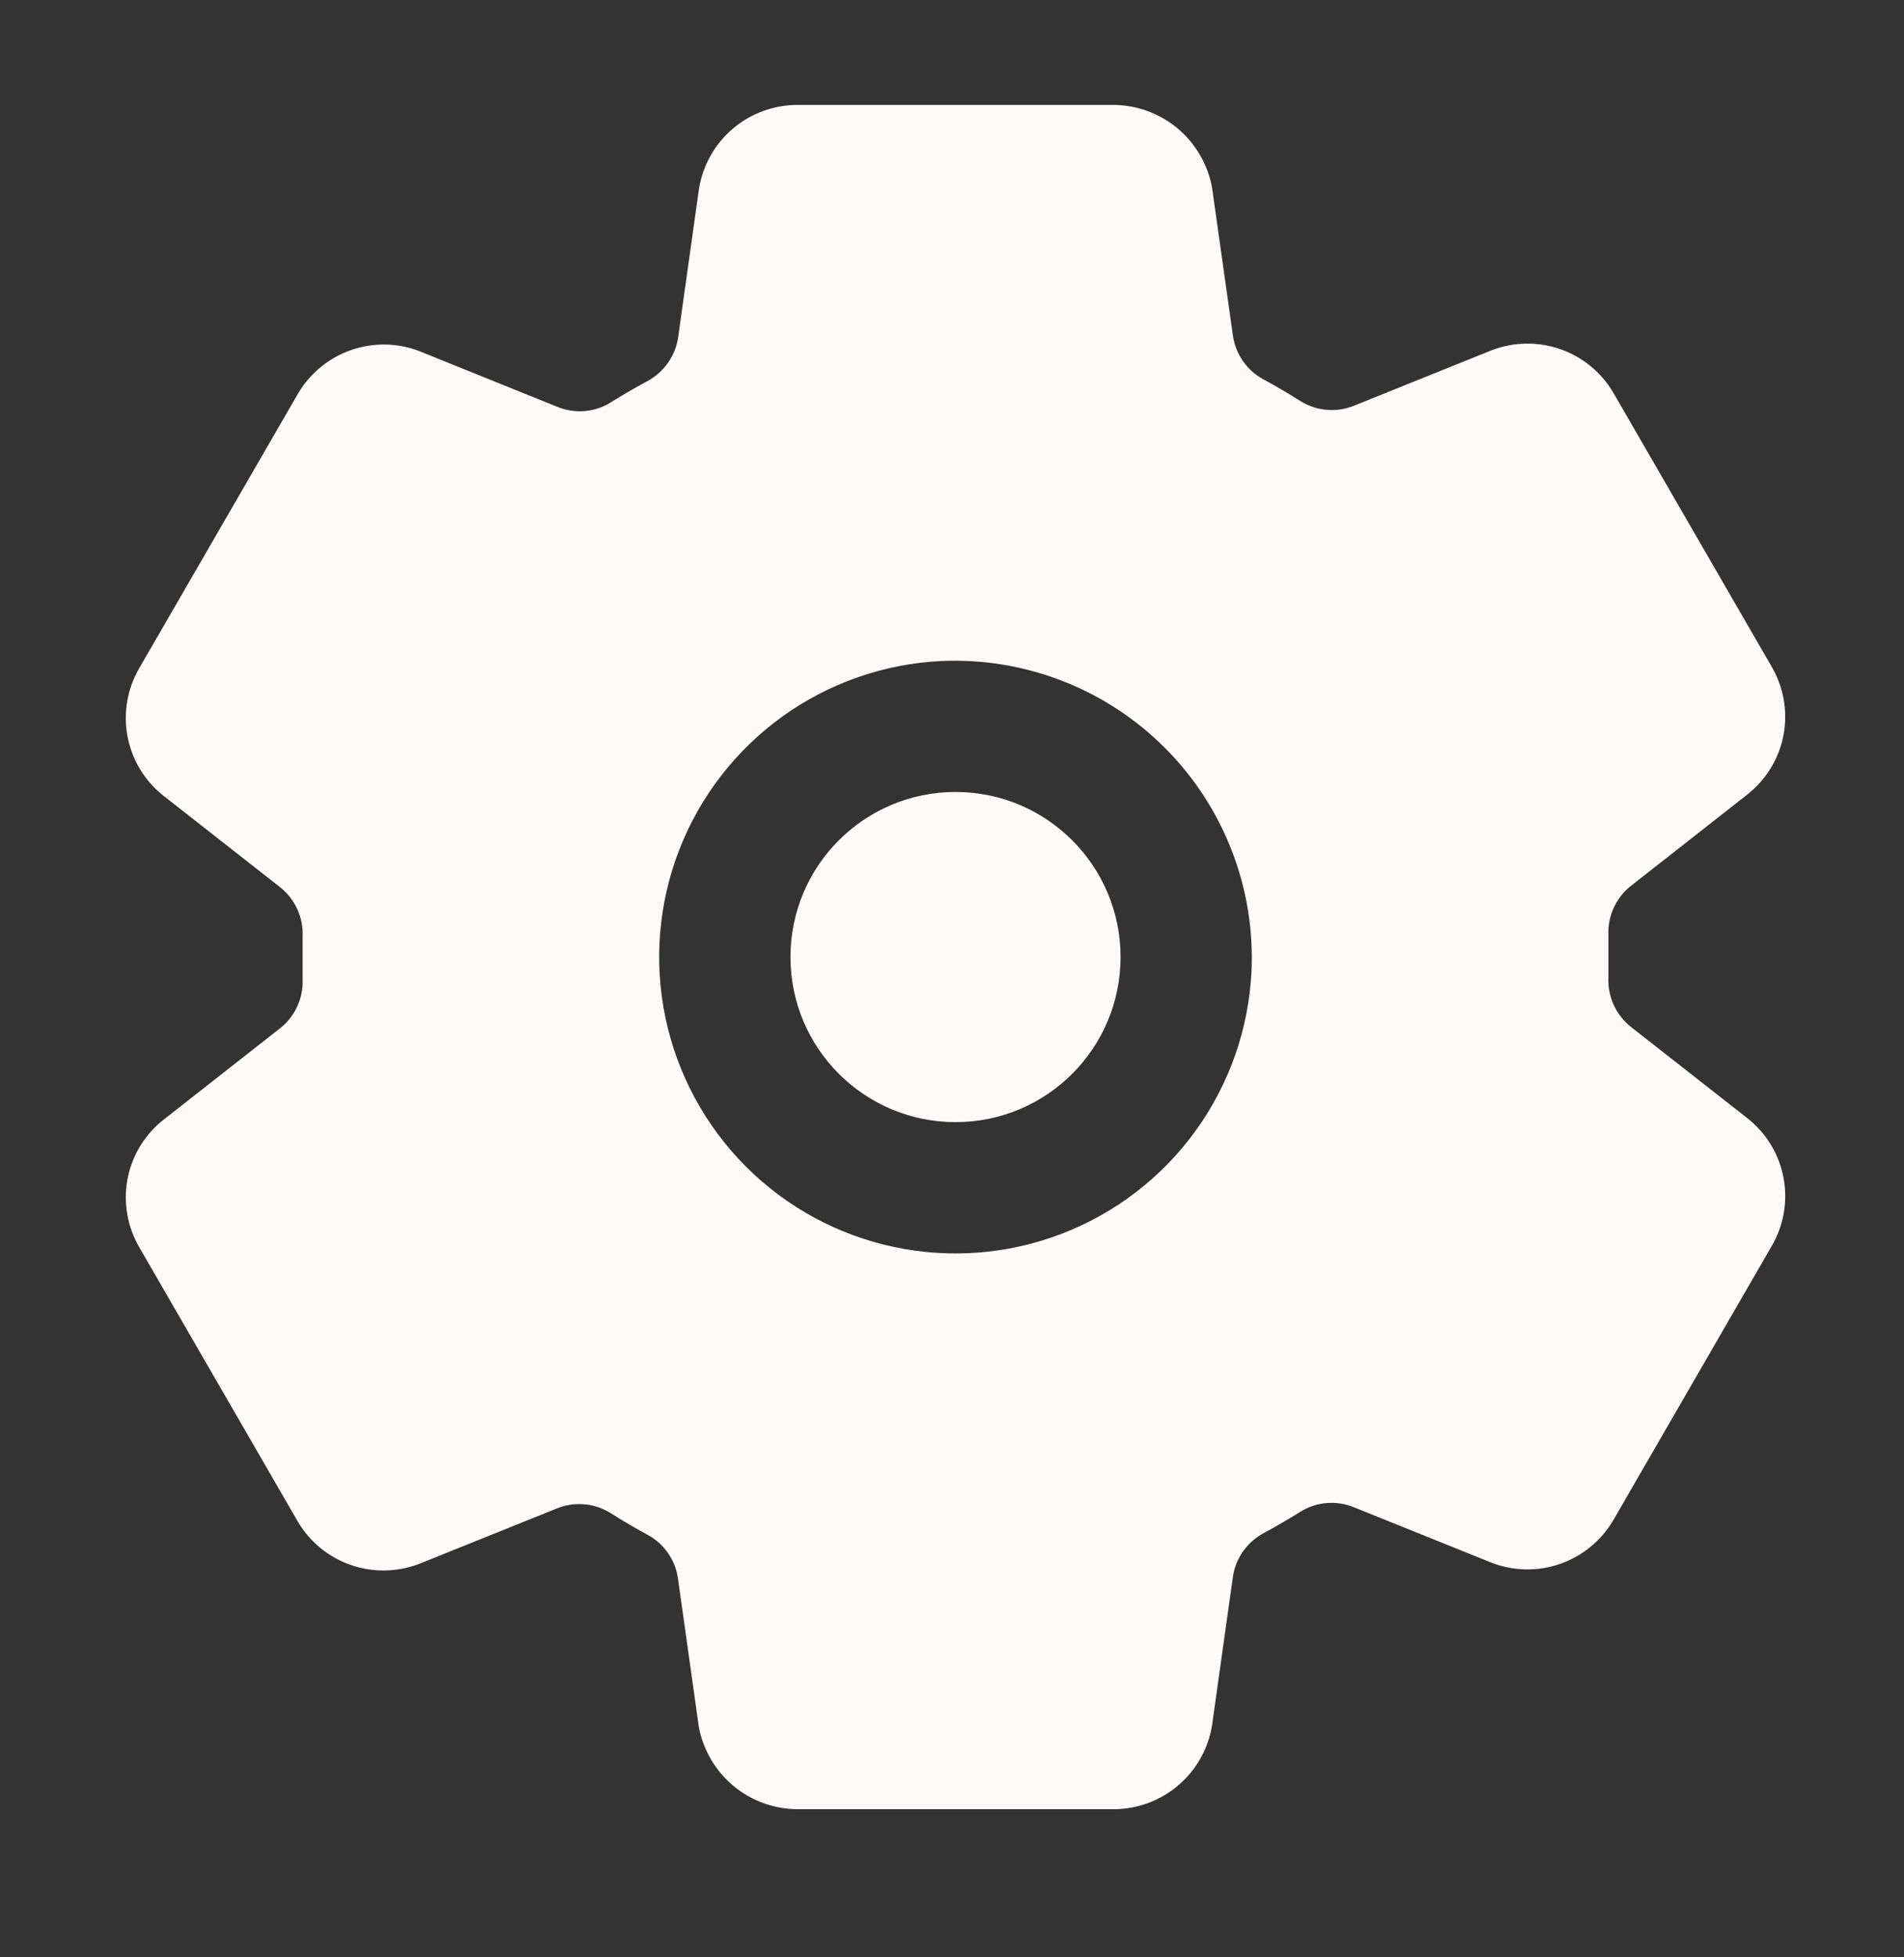
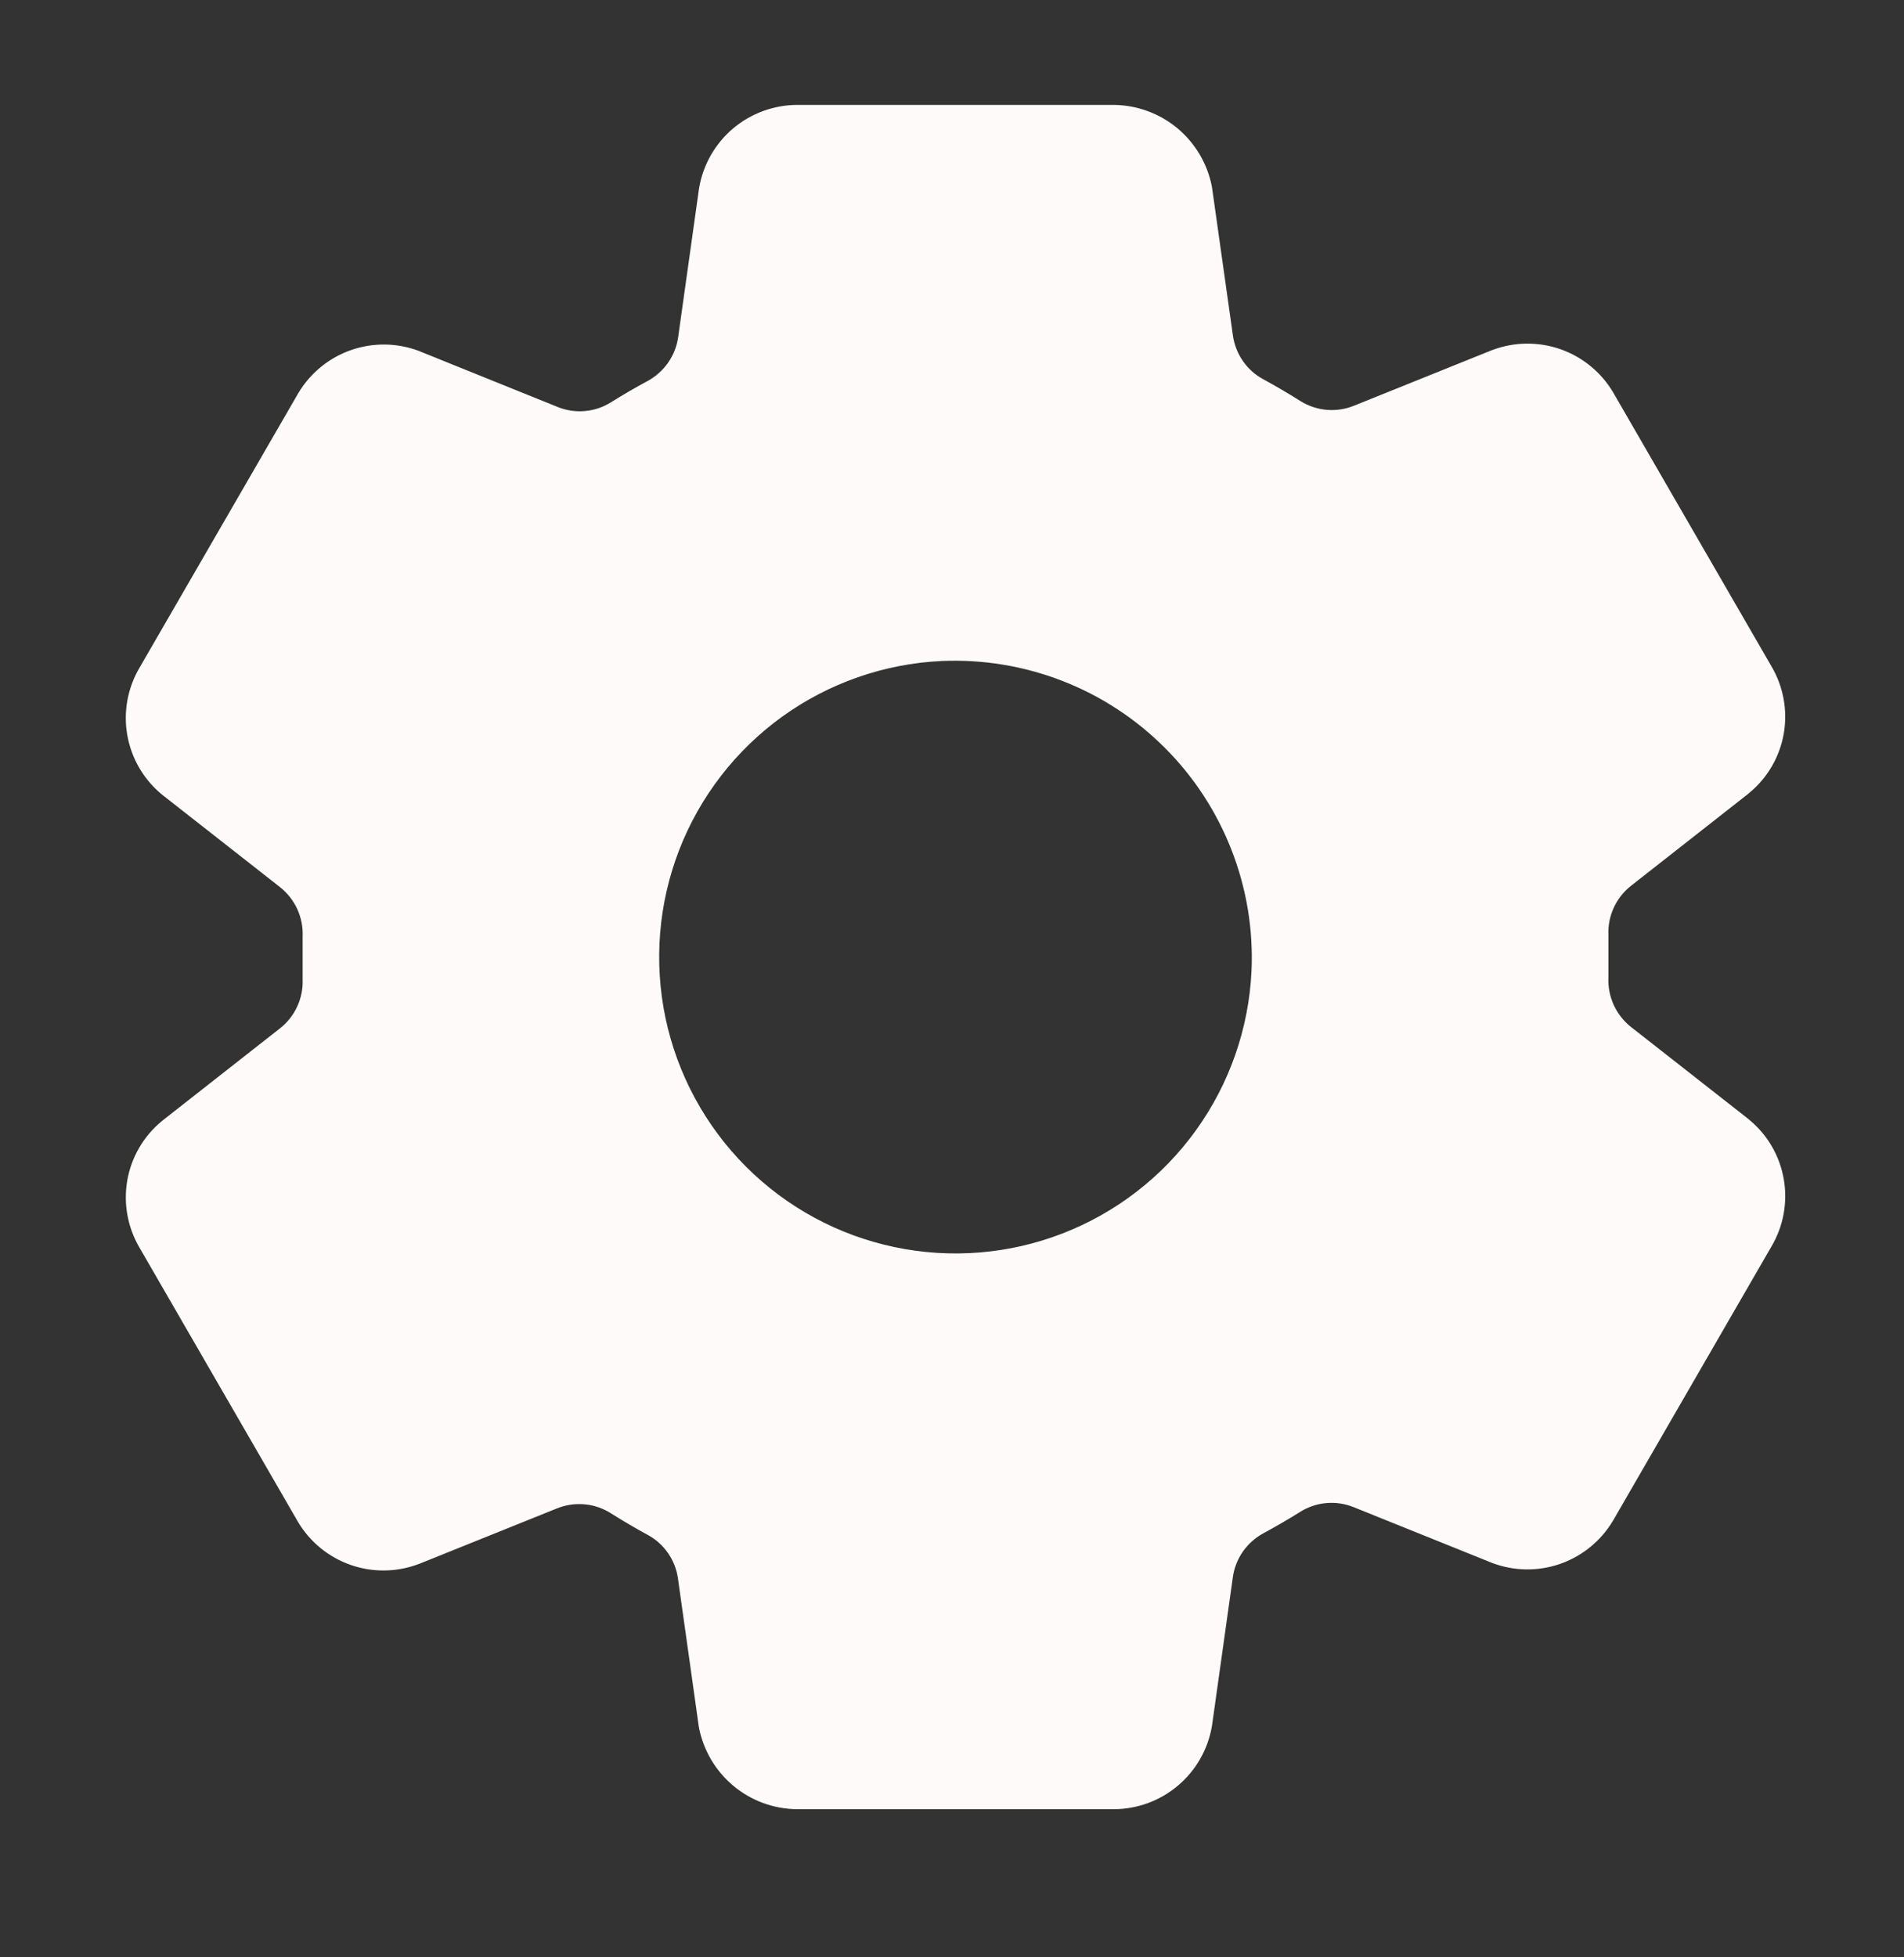
<svg xmlns="http://www.w3.org/2000/svg" width="36" height="37" viewBox="0 0 36 37" fill="none">
  <rect x="0" y="0" width="36" height="37" fill="#333333" stroke="none" />
-   <path d="M18.067 21.212C19.79 21.212 21.187 19.815 21.187 18.091C21.187 16.368 19.79 14.971 18.067 14.971C16.343 14.971 14.946 16.368 14.946 18.091C14.946 19.815 16.343 21.212 18.067 21.212Z" fill="#FFFAFA" />
  <path d="M33.081 21.173L33.049 21.146L30.838 19.413C30.698 19.302 30.587 19.16 30.512 18.998C30.438 18.835 30.403 18.658 30.411 18.479V17.67C30.404 17.493 30.439 17.316 30.514 17.155C30.588 16.994 30.7 16.853 30.839 16.744L33.049 15.01L33.081 14.983C33.422 14.699 33.651 14.303 33.727 13.867C33.802 13.43 33.72 12.98 33.495 12.598L30.503 7.422C30.5 7.417 30.497 7.412 30.494 7.407C30.268 7.03 29.916 6.745 29.501 6.6C29.086 6.456 28.633 6.461 28.222 6.615L28.197 6.624L25.599 7.67C25.435 7.736 25.258 7.763 25.081 7.747C24.905 7.731 24.735 7.674 24.585 7.58C24.356 7.435 24.122 7.298 23.885 7.169C23.731 7.086 23.599 6.968 23.5 6.824C23.4 6.68 23.336 6.515 23.311 6.341L22.92 3.569L22.912 3.518C22.826 3.089 22.596 2.702 22.259 2.422C21.922 2.143 21.499 1.988 21.061 1.983H15.072C14.628 1.985 14.199 2.143 13.86 2.429C13.521 2.716 13.294 3.114 13.219 3.551L13.213 3.59L12.823 6.369C12.799 6.542 12.735 6.706 12.636 6.85C12.537 6.994 12.406 7.112 12.254 7.197C12.016 7.325 11.782 7.461 11.553 7.604C11.404 7.698 11.234 7.755 11.059 7.77C10.883 7.786 10.706 7.759 10.543 7.693L7.942 6.643L7.918 6.633C7.505 6.478 7.052 6.473 6.636 6.618C6.221 6.763 5.869 7.05 5.643 7.427L5.634 7.442L2.638 12.622C2.413 13.004 2.33 13.454 2.406 13.892C2.482 14.329 2.71 14.726 3.051 15.01L3.084 15.037L5.295 16.77C5.435 16.881 5.546 17.023 5.621 17.185C5.695 17.348 5.73 17.525 5.722 17.703V18.513C5.729 18.69 5.694 18.866 5.619 19.027C5.545 19.189 5.434 19.329 5.294 19.439L3.084 21.173L3.051 21.2C2.711 21.483 2.482 21.879 2.406 22.316C2.331 22.753 2.413 23.203 2.638 23.585L5.63 28.761C5.633 28.766 5.636 28.771 5.639 28.776C5.865 29.153 6.217 29.438 6.632 29.583C7.047 29.727 7.5 29.722 7.911 29.567L7.936 29.558L10.532 28.513C10.696 28.447 10.873 28.42 11.05 28.436C11.226 28.451 11.396 28.509 11.546 28.603C11.775 28.748 12.009 28.885 12.246 29.014C12.4 29.097 12.532 29.215 12.631 29.359C12.731 29.503 12.795 29.668 12.819 29.841L13.209 32.614L13.217 32.664C13.303 33.095 13.534 33.482 13.871 33.762C14.209 34.042 14.633 34.196 15.072 34.2H21.061C21.505 34.198 21.934 34.04 22.273 33.753C22.612 33.467 22.839 33.069 22.914 32.632L22.92 32.592L23.31 29.814C23.334 29.641 23.399 29.476 23.498 29.332C23.598 29.189 23.73 29.07 23.883 28.986C24.122 28.857 24.357 28.721 24.583 28.579C24.733 28.485 24.902 28.428 25.078 28.413C25.254 28.397 25.43 28.424 25.594 28.49L28.194 29.537L28.219 29.547C28.631 29.701 29.084 29.707 29.5 29.562C29.916 29.416 30.267 29.13 30.494 28.752C30.497 28.747 30.5 28.742 30.503 28.737L33.494 23.562C33.72 23.18 33.803 22.729 33.727 22.292C33.652 21.854 33.423 21.457 33.081 21.173ZM23.663 18.355C23.612 19.439 23.247 20.486 22.612 21.367C21.978 22.248 21.101 22.925 20.088 23.317C19.076 23.709 17.971 23.798 16.909 23.573C15.846 23.349 14.872 22.821 14.104 22.053C13.337 21.285 12.809 20.311 12.584 19.249C12.36 18.186 12.449 17.082 12.841 16.069C13.233 15.057 13.911 14.18 14.792 13.545C15.673 12.911 16.719 12.546 17.804 12.495C18.582 12.461 19.36 12.589 20.086 12.871C20.813 13.153 21.472 13.584 22.023 14.135C22.575 14.686 23.005 15.346 23.287 16.072C23.57 16.799 23.698 17.576 23.663 18.355Z" fill="#FFFAFA" />
</svg>